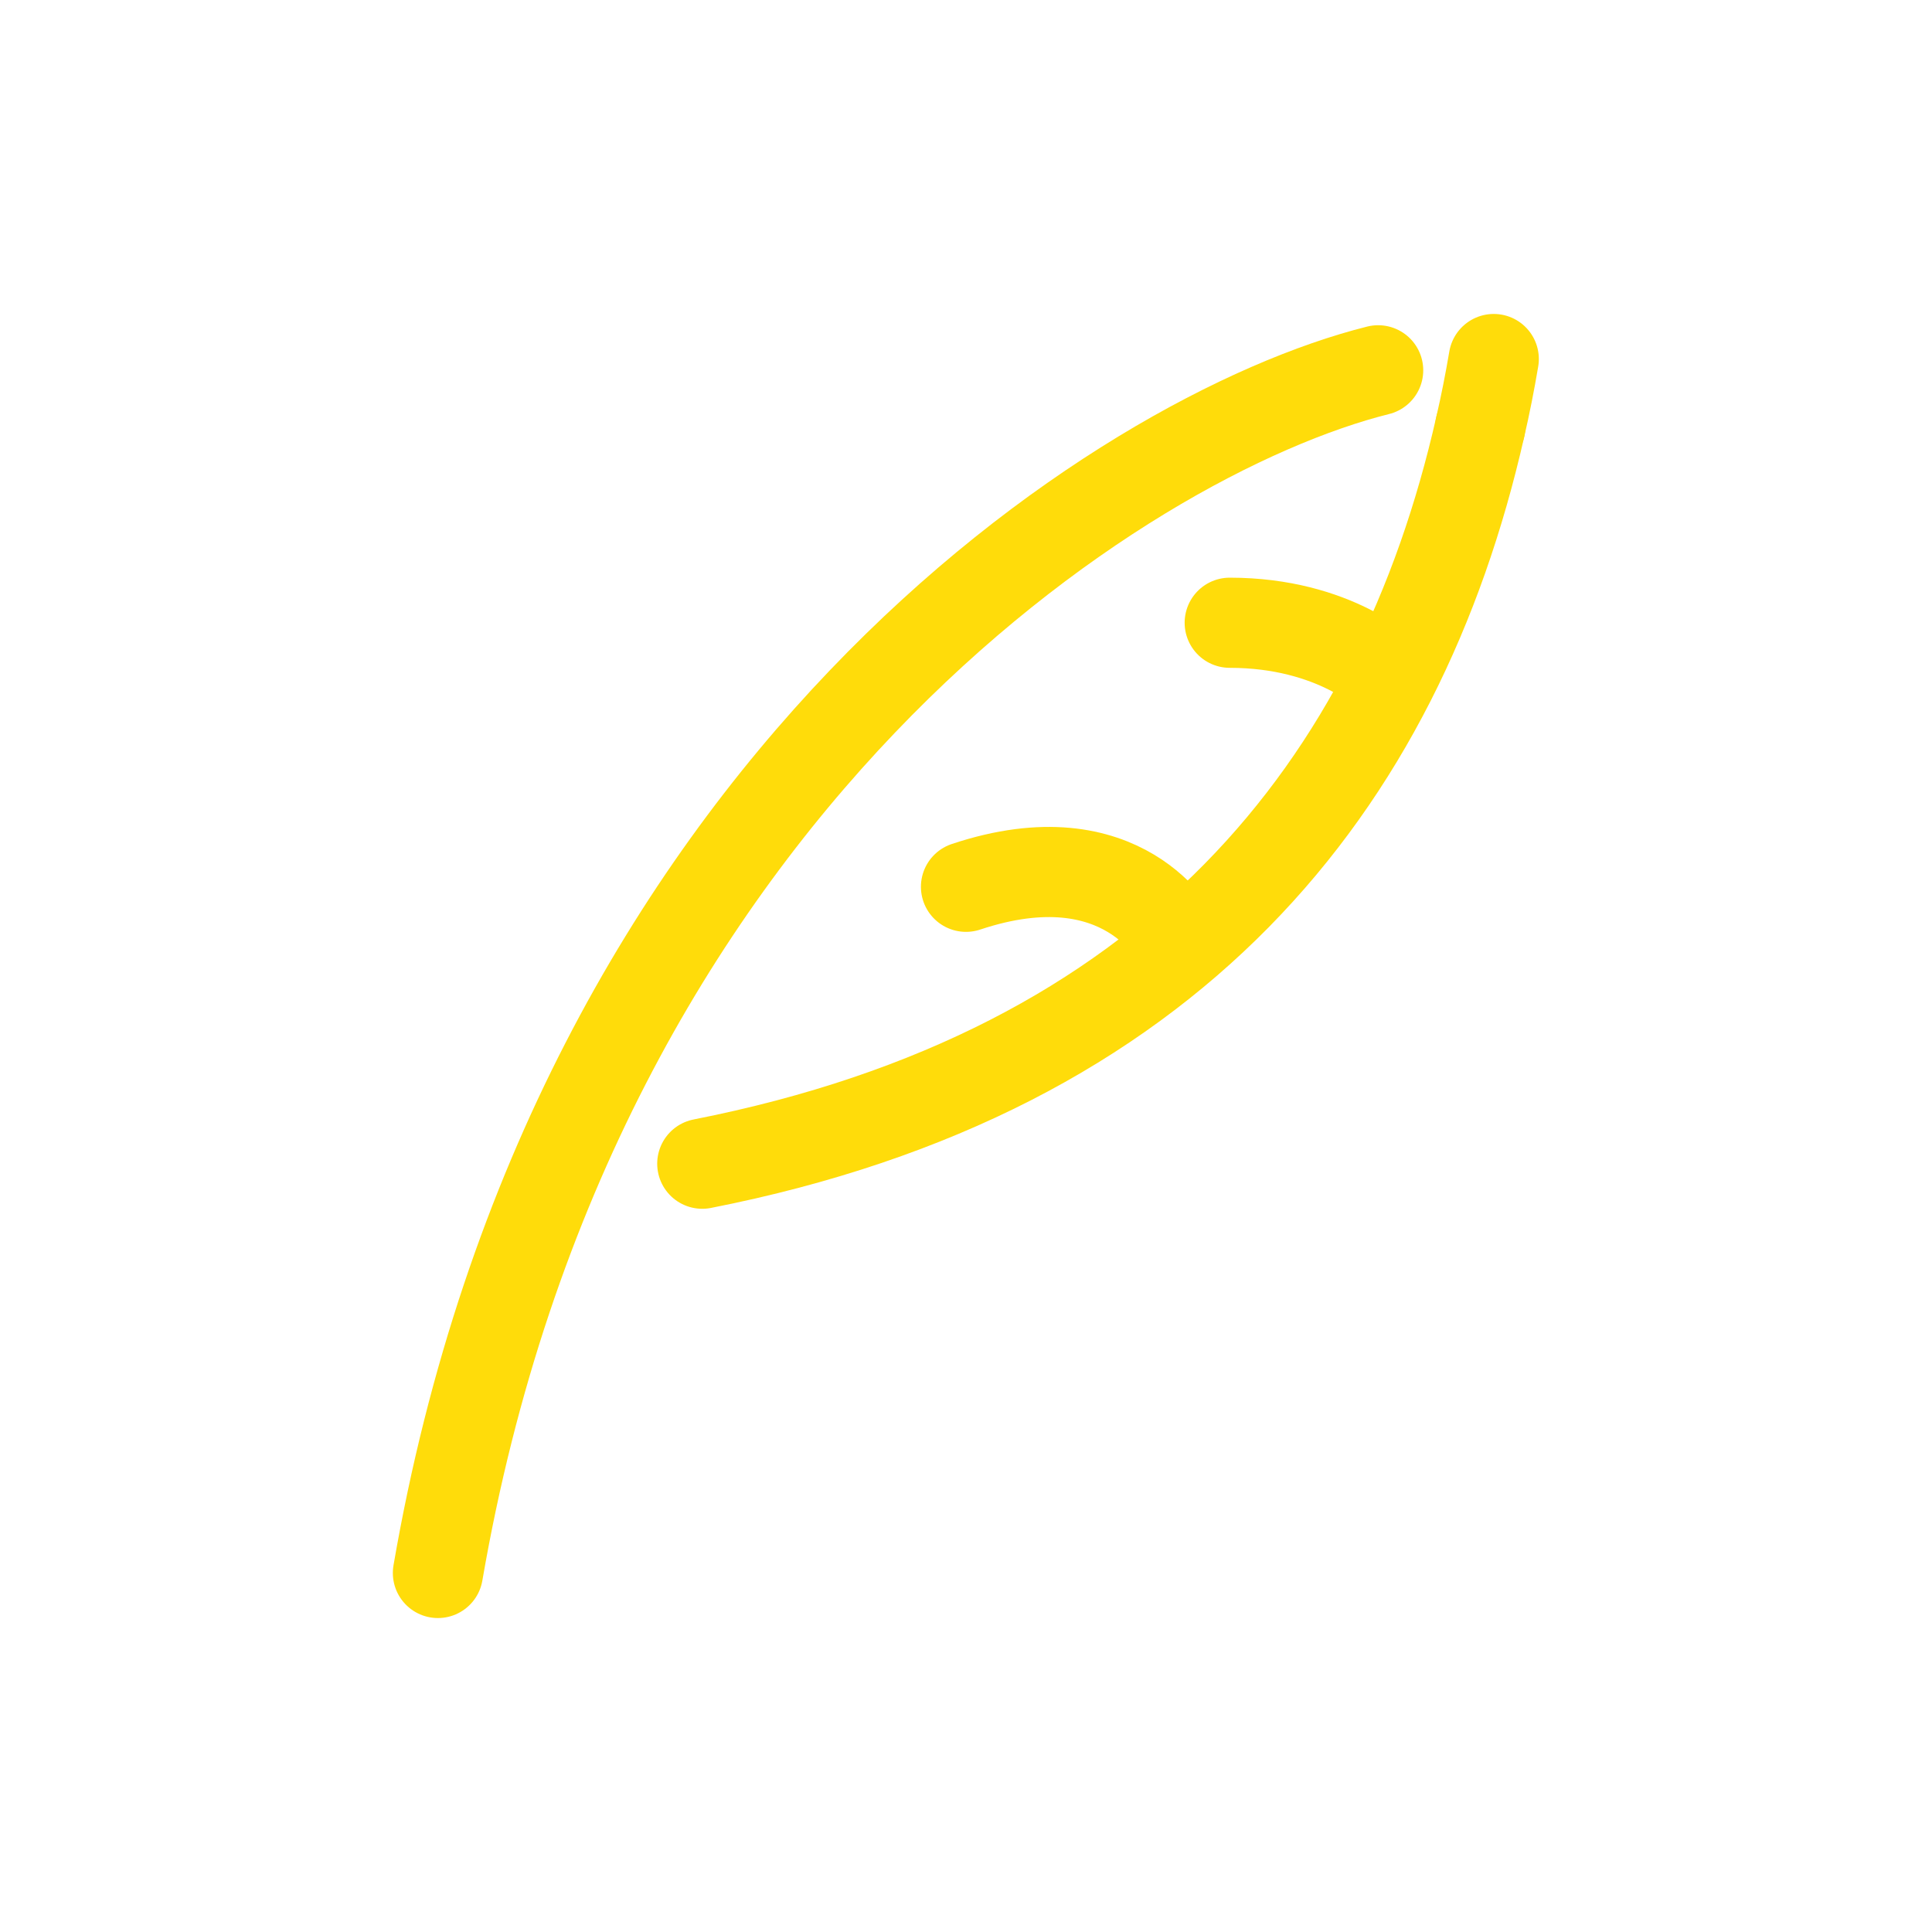
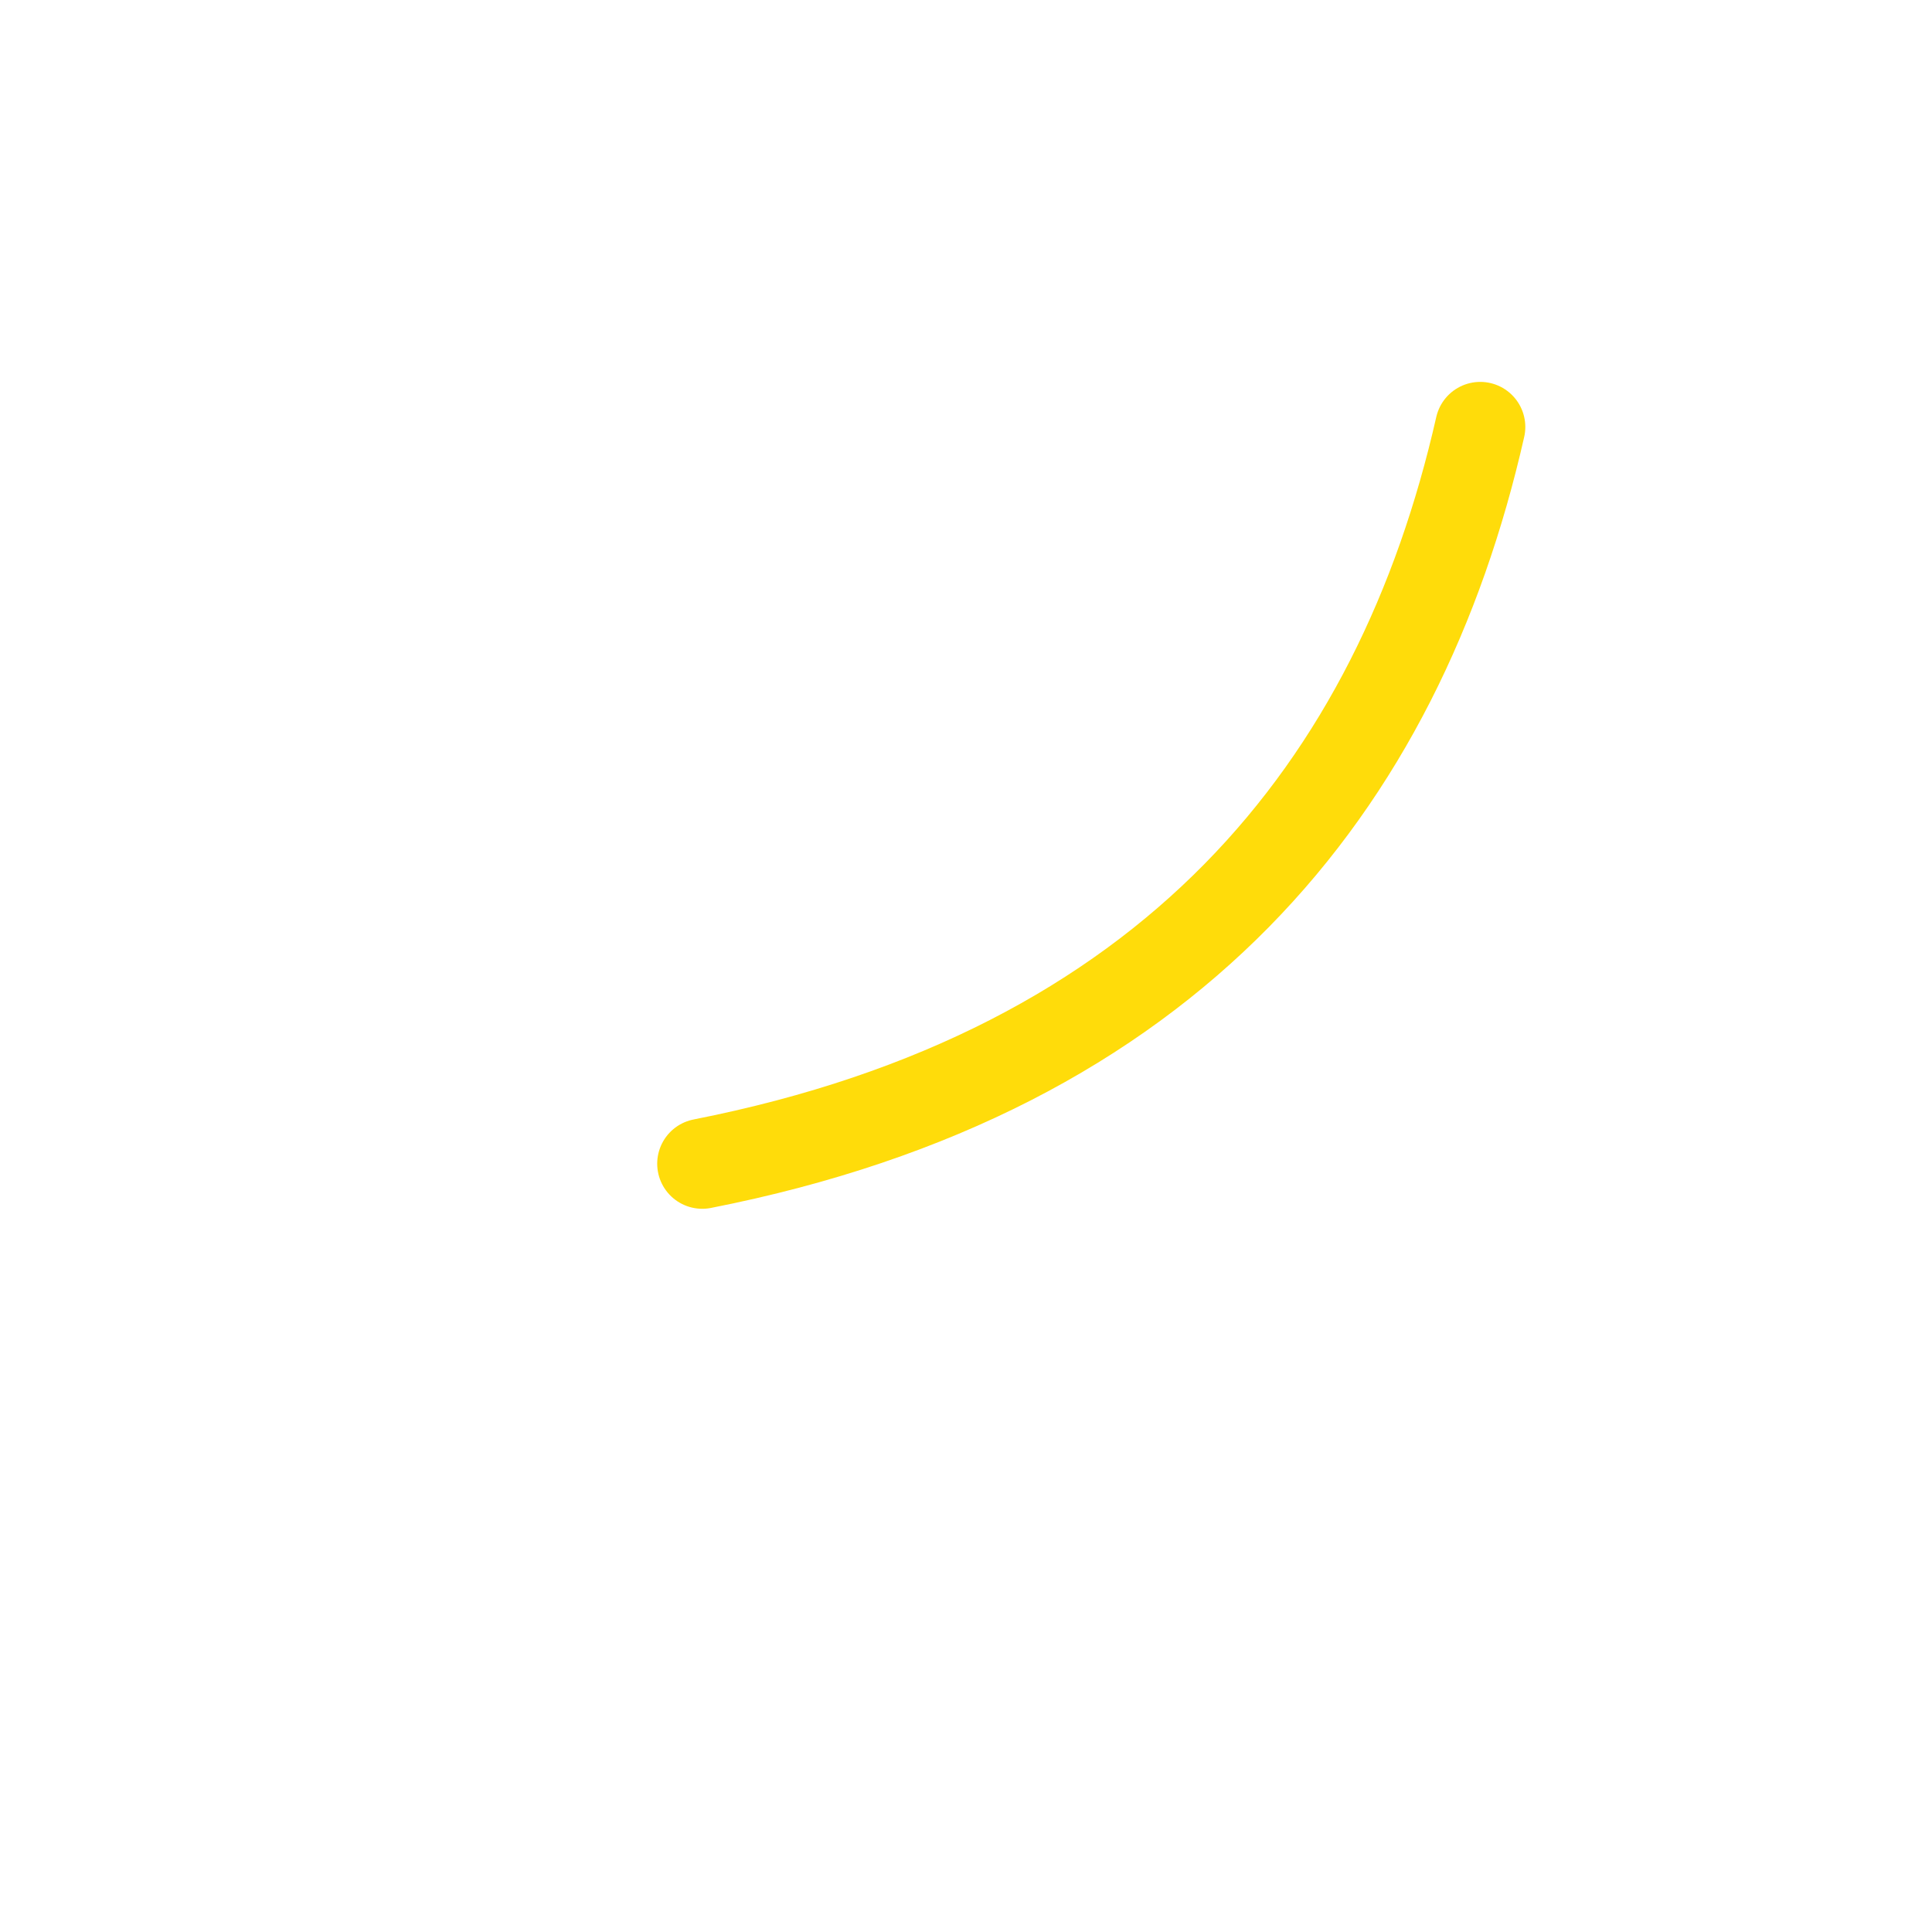
<svg xmlns="http://www.w3.org/2000/svg" id="_レイヤー_1" data-name="レイヤー_1" width="60" height="60" version="1.1" viewBox="0 0 60 60">
  <defs>
    <style>
      .st0 {
        stroke-miterlimit: 10;
      }

      .st0, .st1 {
        fill: none;
        stroke: #ffdc0a;
        stroke-linecap: round;
        stroke-width: 2.8px;
      }

      .st1 {
        stroke-linejoin: round;
      }
    </style>
  </defs>
-   <path class="st1" d="M42.8,11.5c-8,2-25,13-29.2,37.35" />
-   <path class="st1" d="M45.97,13.26c.16-.69.3-1.4.42-2.11" />
  <path class="st1" d="M21.81,36.14c14.58-2.87,21.63-11.72,24.16-22.88" />
-   <path class="st0" d="M43.11,20.98s-1.64-1.64-4.92-1.64" />
-   <path class="st0" d="M36.56,29.18s-1.64-3.28-6.56-1.64" />
</svg>